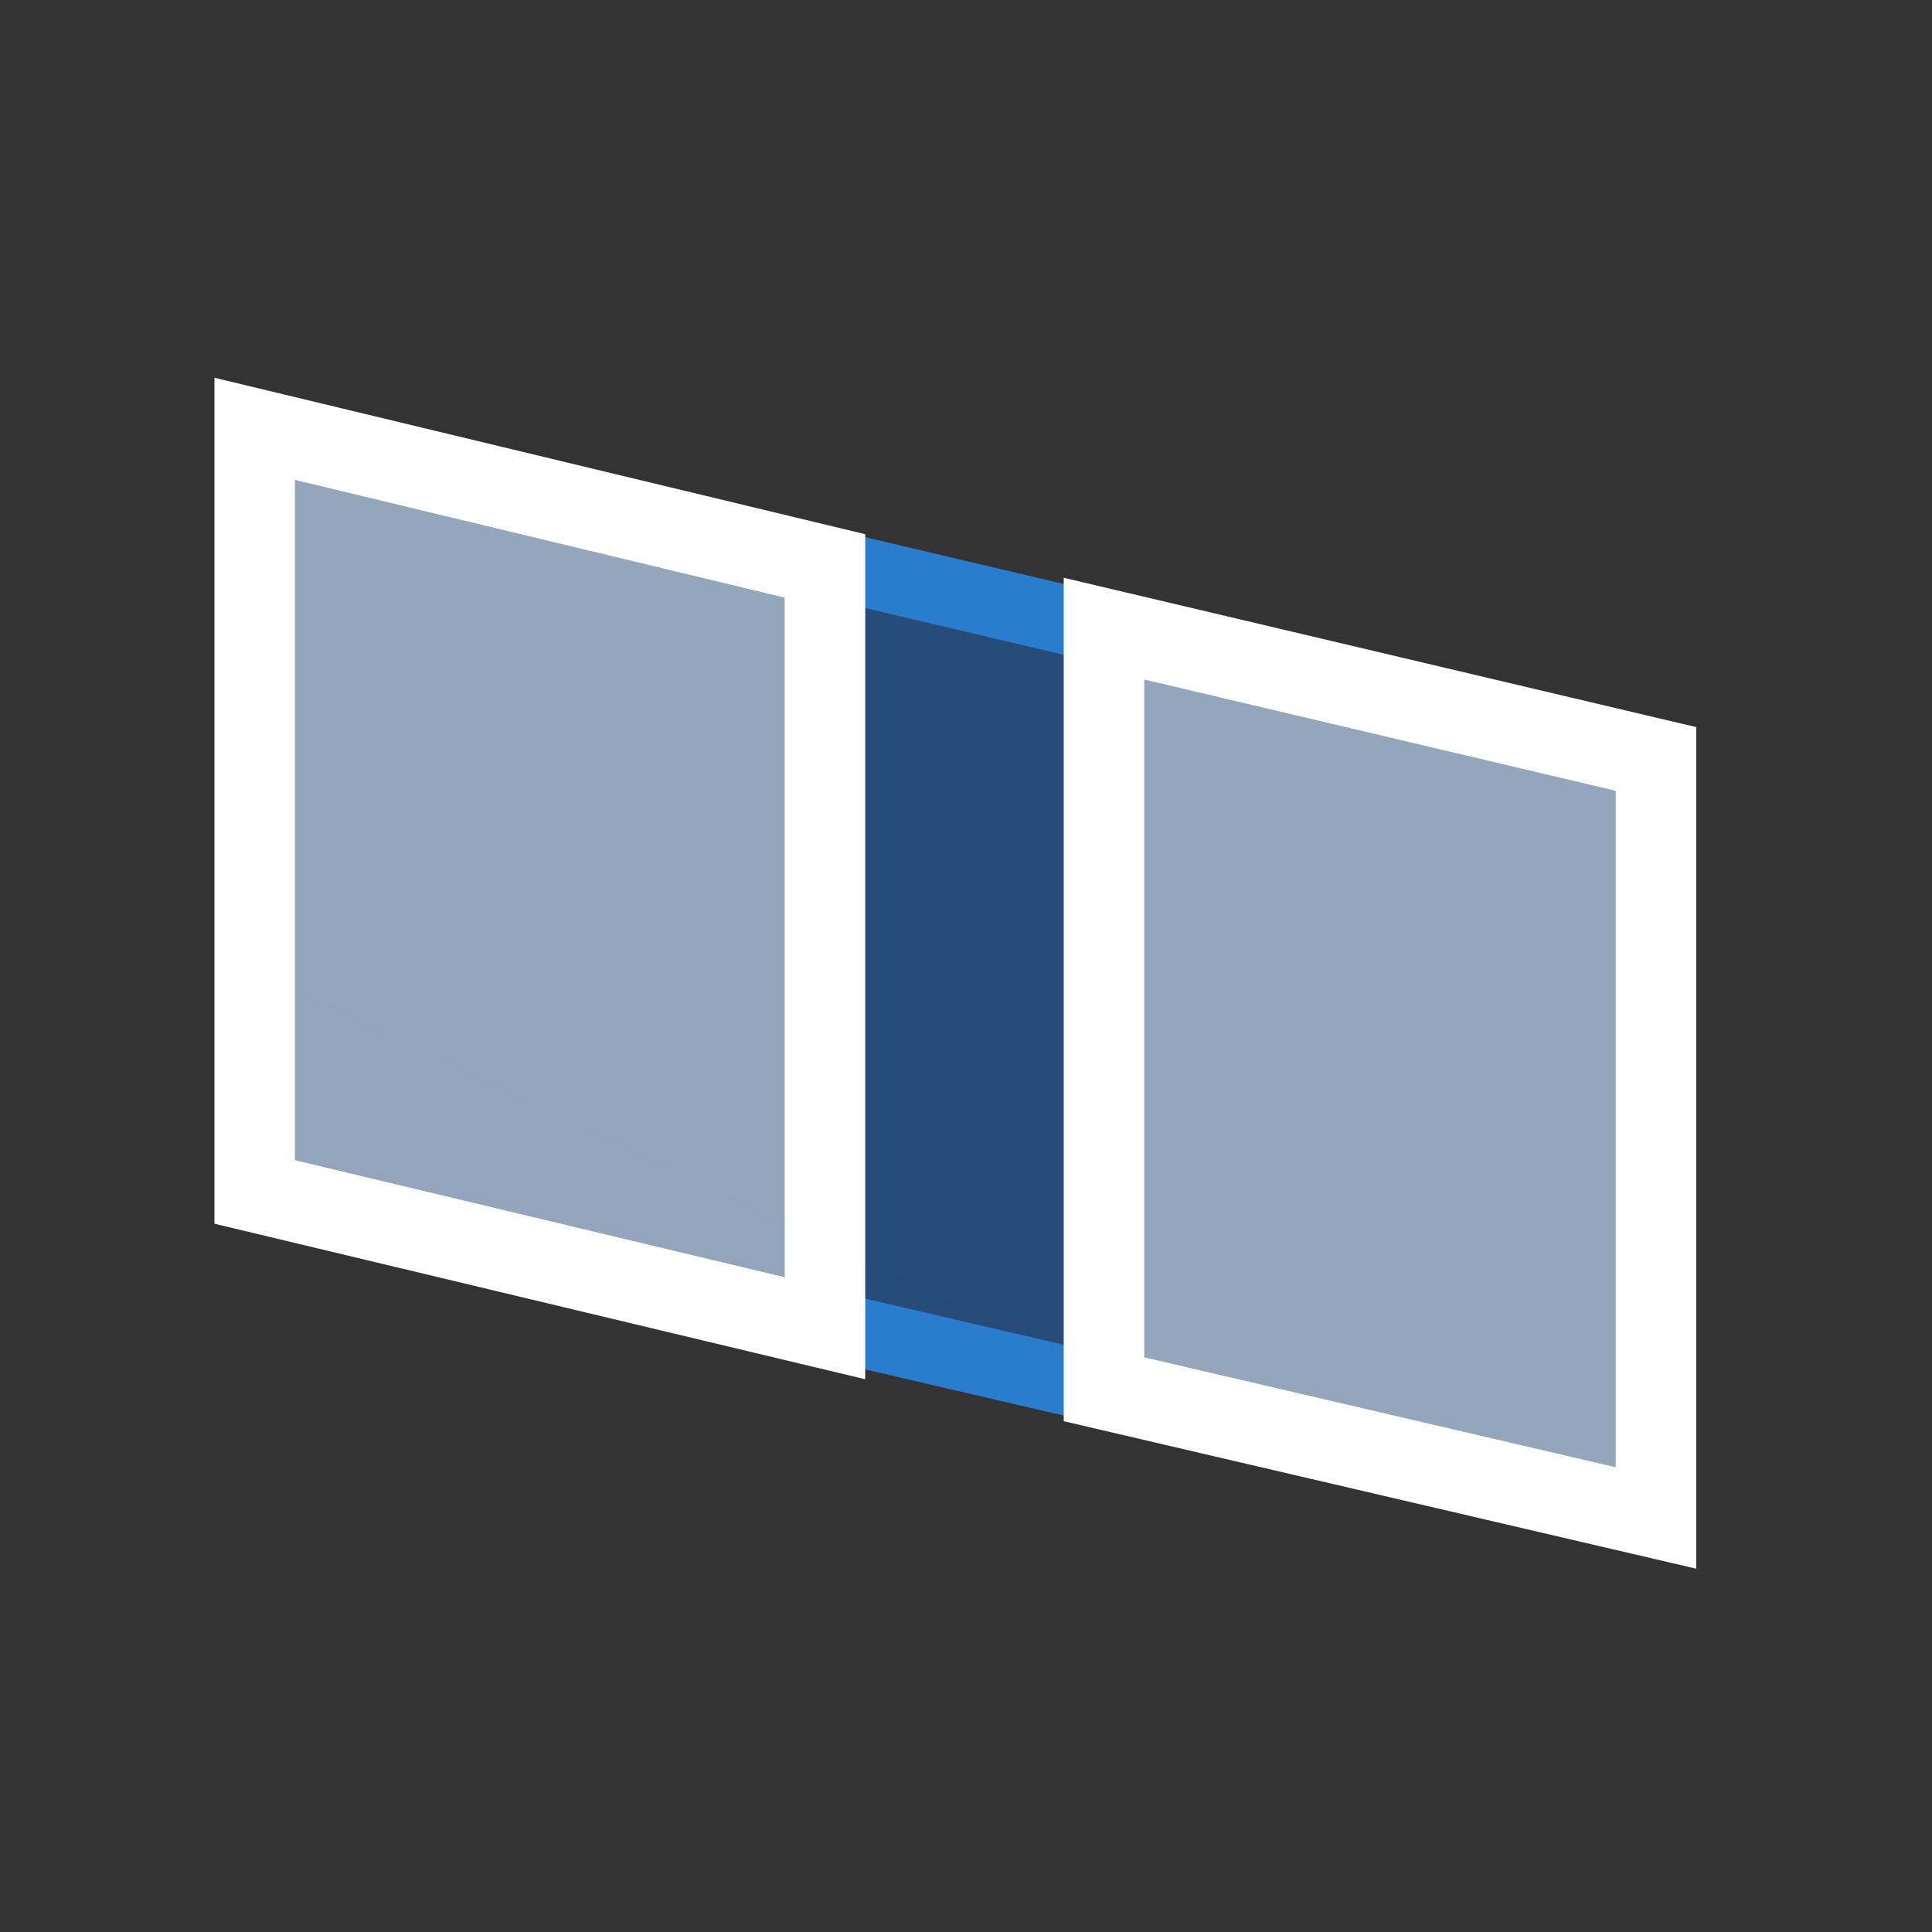
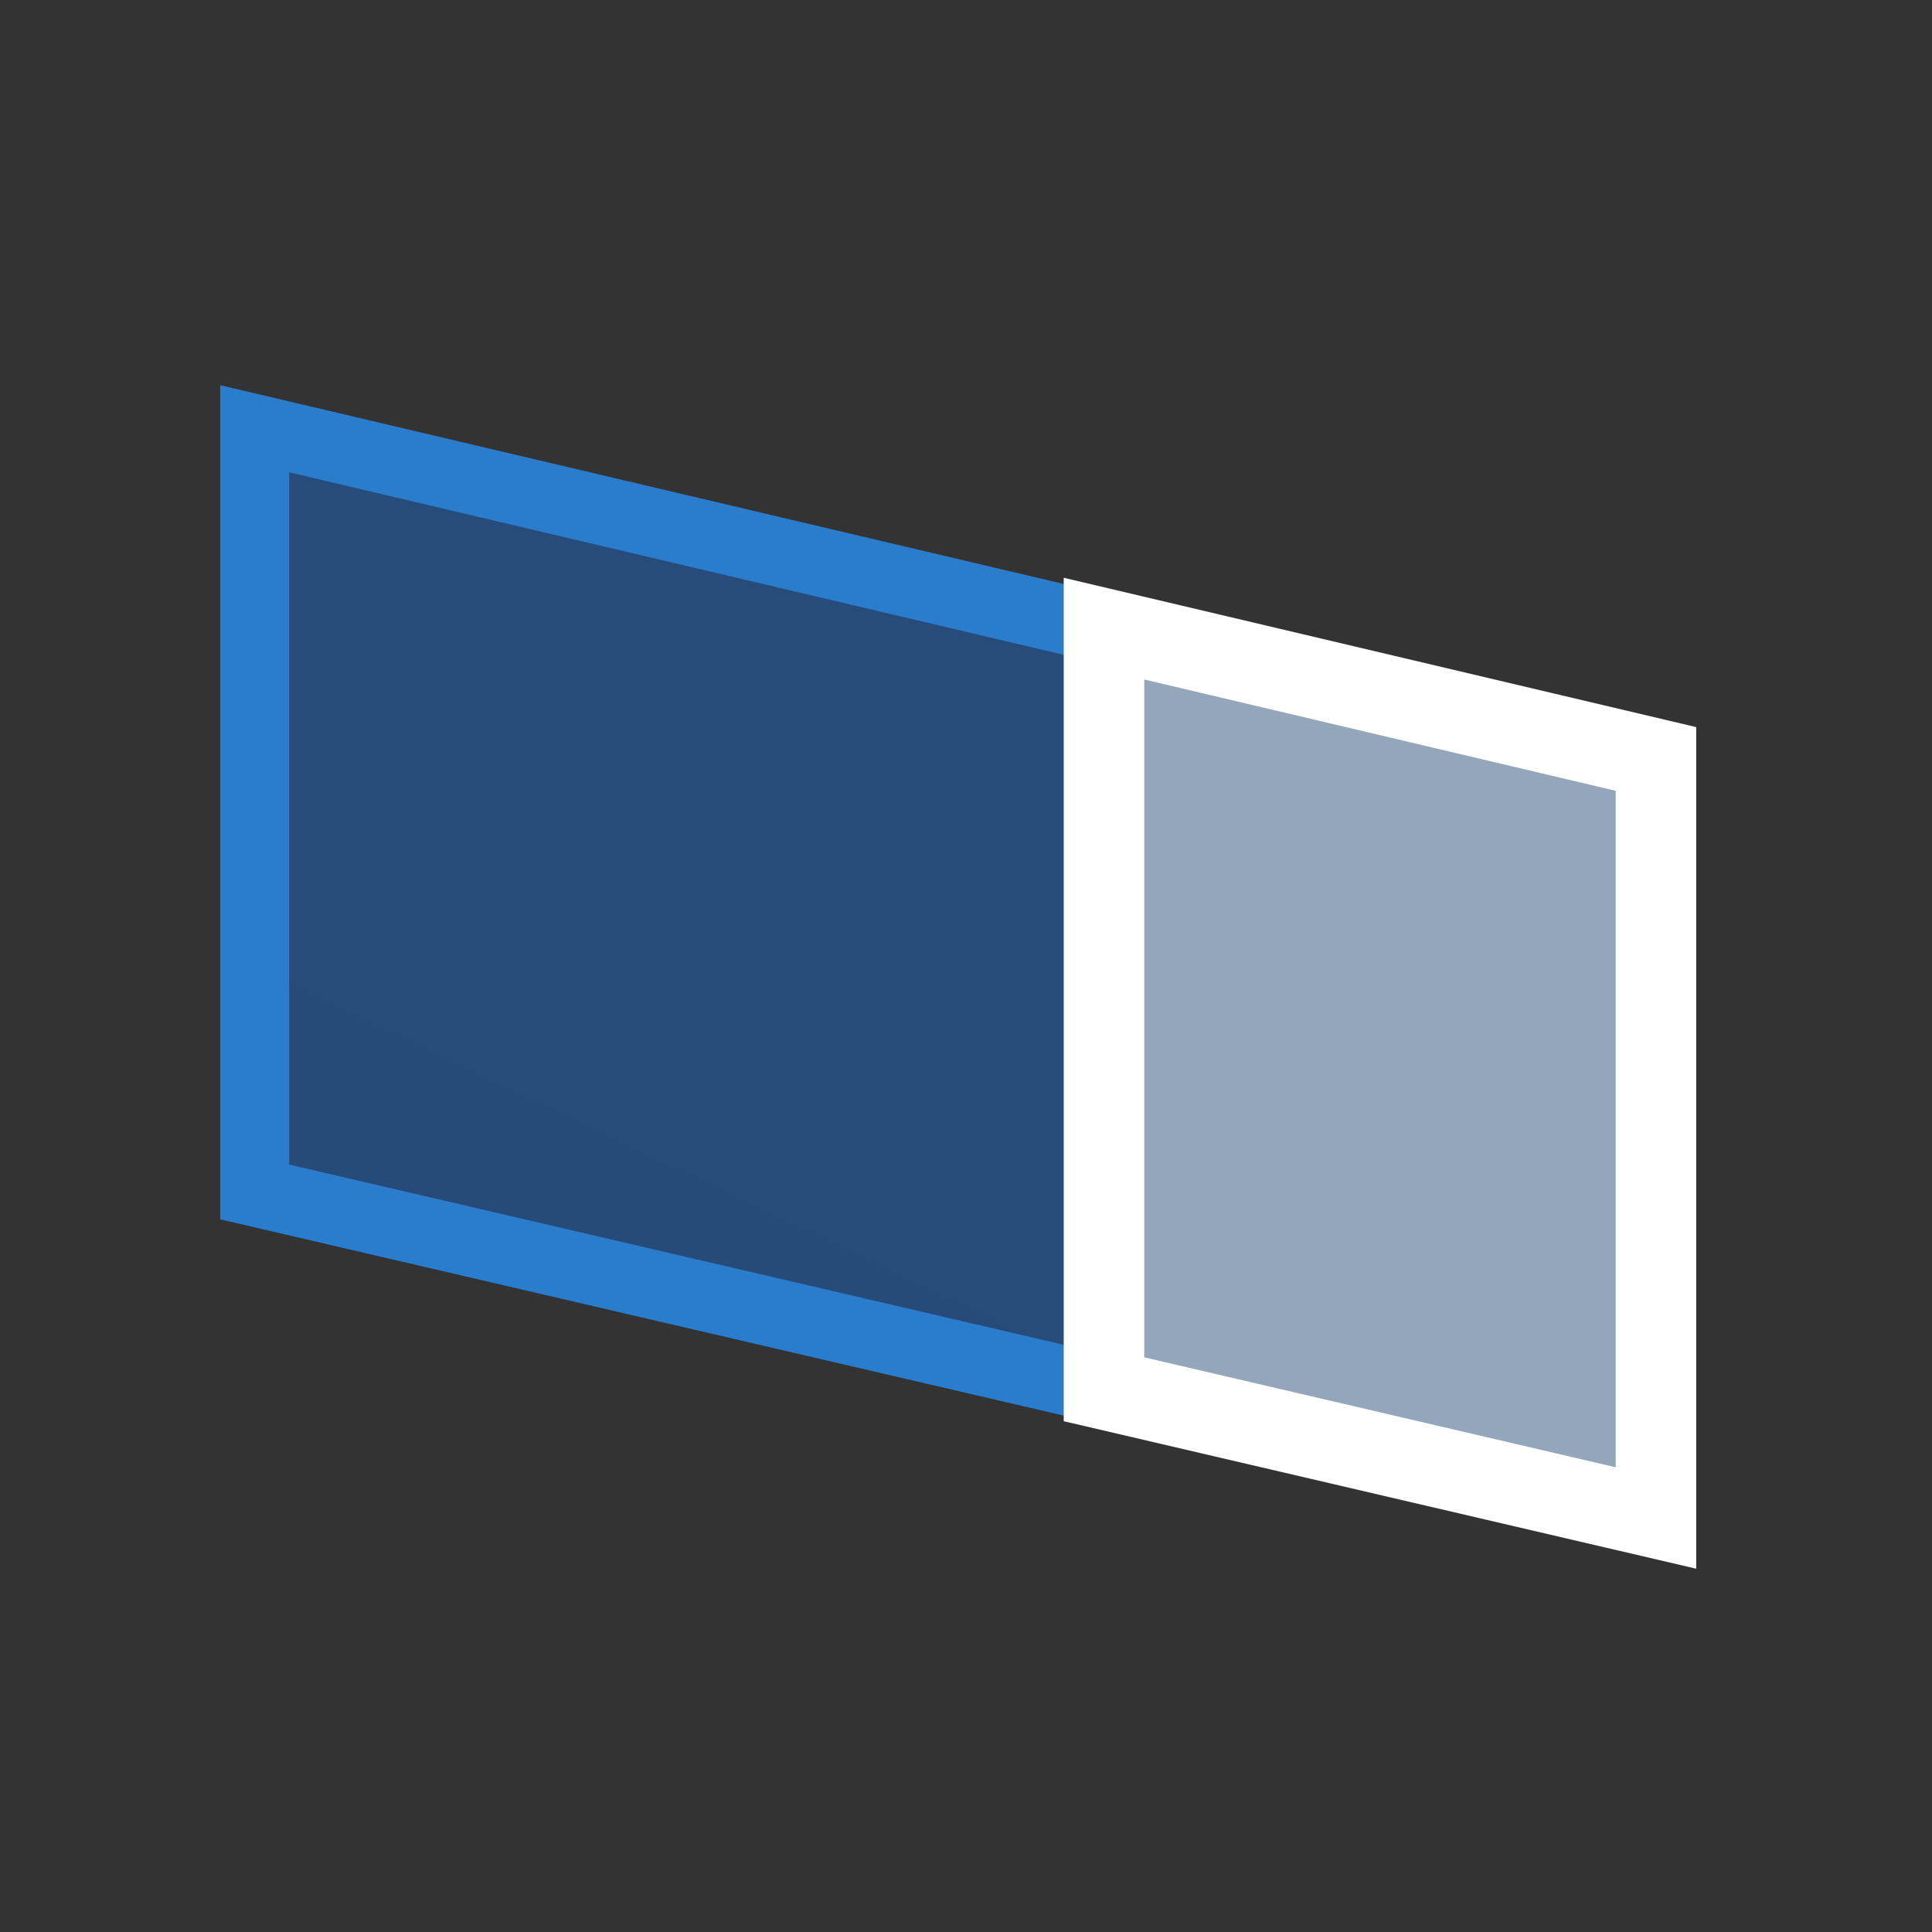
<svg xmlns="http://www.w3.org/2000/svg" width="24" height="24" viewBox="0 0 24 24" fill="none">
  <rect x="0" y="0" width="24" height="24" fill="#333333" stroke="none" />
  <path d="M3.164 5.326L3.164 14.807L20.571 18.857L20.572 9.428L3.164 5.326Z" fill="url(#paint0_linear_204_4827)" fill-opacity="0.05" />
  <path d="M3.164 5.326L3.164 14.807L20.571 18.857L20.572 9.428L3.164 5.326Z" fill="#0073FF" fill-opacity="0.32" />
  <path d="M3.164 5.326L3.164 14.807L20.571 18.857L20.572 9.428L3.164 5.326Z" stroke="#297DCC" stroke-width="0.857" />
-   <path d="M3.164 5.327L3.164 14.807L10.248 16.5L10.248 7.03L3.164 5.327Z" fill="white" fill-opacity="0.5" stroke="white" />
  <path d="M13.714 7.809L13.714 17.258L20.571 18.857L20.571 9.428L13.714 7.809Z" fill="white" fill-opacity="0.5" stroke="white" />
  <defs>
    <linearGradient id="paint0_linear_204_4827" x1="19.755" y1="7.398" x2="12.155" y2="23.3" gradientUnits="userSpaceOnUse">
      <stop stop-color="#E2E2E2" />
      <stop offset="1" stop-color="#AAAAAA" />
    </linearGradient>
  </defs>
</svg>